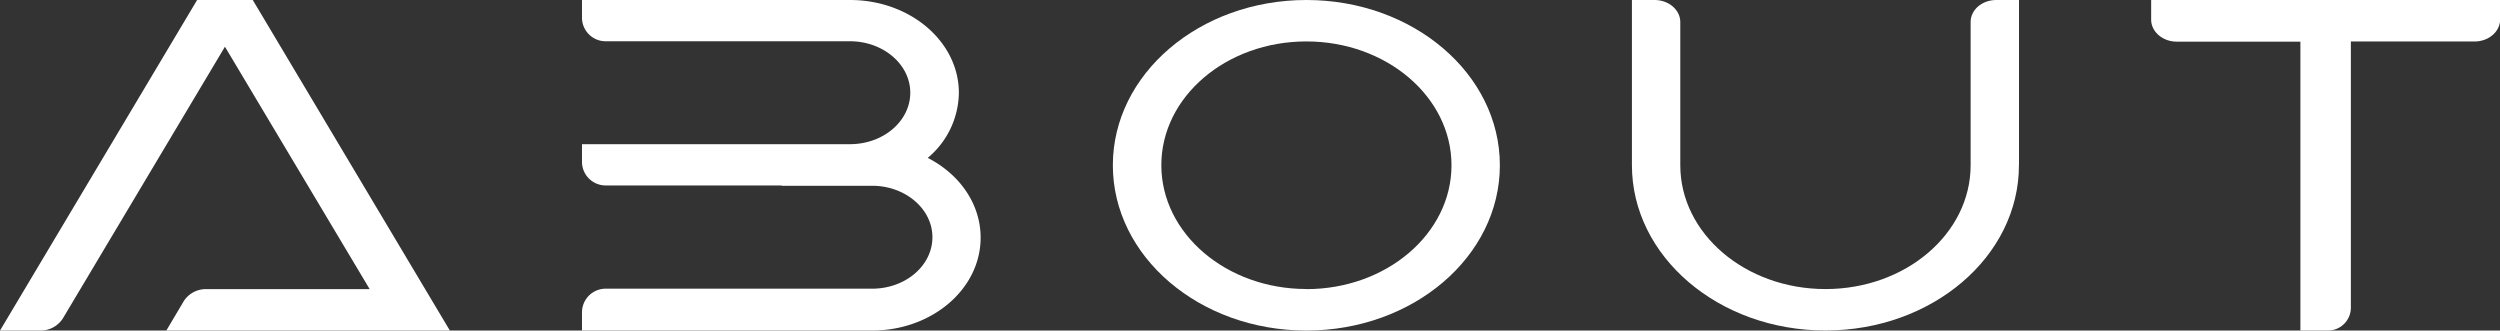
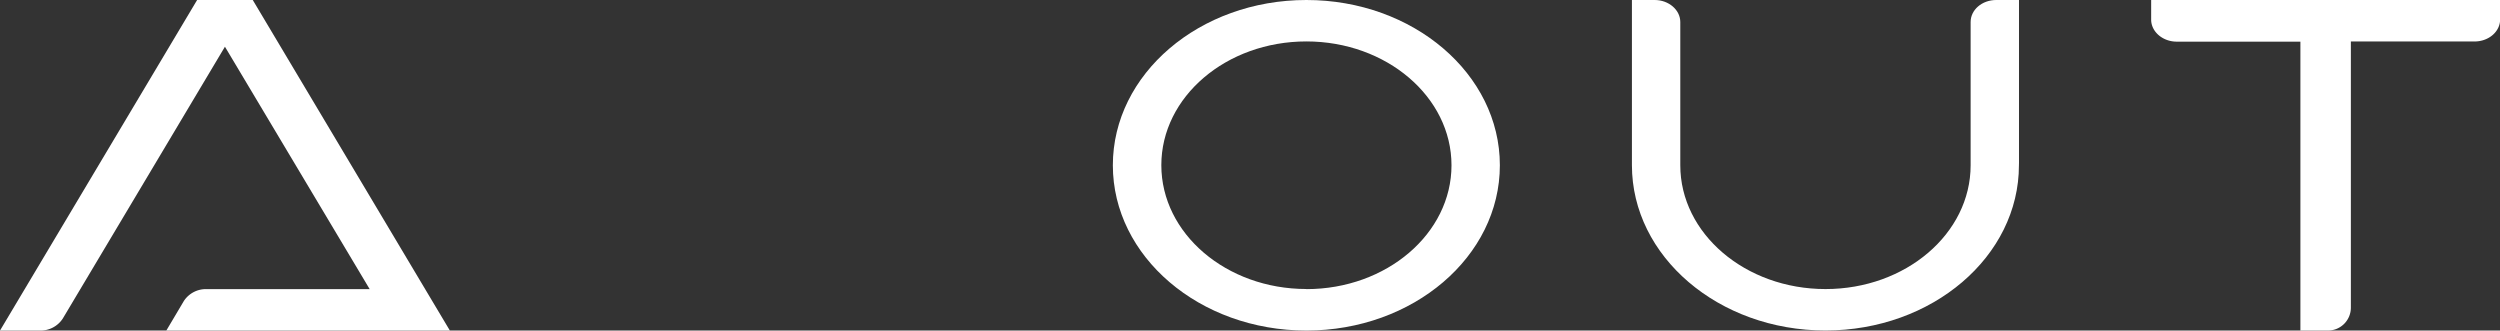
<svg xmlns="http://www.w3.org/2000/svg" viewBox="0 0 453.79 60">
  <rect x="0" y="0" width="453.79" height="60" fill="#333333" stroke="none" />
  <defs>
    <style>.cls-1{isolation:isolate;}.cls-2{fill:#fff;mix-blend-mode:screen;}</style>
  </defs>
  <g class="cls-1">
    <g id="レイヤー_2" data-name="レイヤー 2">
      <g id="レイヤー_1-2" data-name="レイヤー 1">
        <path class="cls-2" d="M81.66,60h0l-4.47-7.49h0L45.88,0H35.78L0,60H7.24a4.81,4.81,0,0,0,4.15-2.17L40.83,8.48l26.27,44H37.51a4.78,4.78,0,0,0-4.14,2.16L30.19,60H81.66Z" />
-         <path class="cls-2" d="M168.4,28.66a15.65,15.65,0,0,0,5.65-11.8C174.05,7.55,165.2,0,154.29,0H105.64v3.2a4.29,4.29,0,0,0,4.3,4.29h44.35v0c6,0,10.94,4.18,10.94,9.34s-4.9,9.34-10.94,9.34v0H105.64v3.2a4.29,4.29,0,0,0,4.3,4.29h31.94l0,.06h16.43v0c6,0,10.94,4.18,10.94,9.34s-4.9,9.34-10.94,9.34v0H109.94a4.3,4.3,0,0,0-4.3,4.3V60h51.13c.49,0,1,0,1.5,0C169.18,60,178,52.45,178,43.14,178,37,174.17,31.61,168.4,28.66Z" />
        <path class="cls-2" d="M237.13,0C217.73,0,202,13.44,202,30s15.72,30,35.12,30,35.13-13.42,35.13-30S256.53,0,237.13,0Zm0,52.46c-14.54,0-26.33-10.07-26.33-22.48S222.59,7.52,237.13,7.52,263.47,17.59,263.47,30,251.68,52.48,237.13,52.48Z" />
        <path class="cls-2" d="M426.7,0H390.47V3.56c0,2.19,2.08,4,4.65,4h22.44V60h5a4.16,4.16,0,0,0,4.16-4.16V7.53h22.44c2.57,0,4.65-1.78,4.65-4V0Z" />
        <path class="cls-2" d="M366.48,29.57V0h-4.13c-2.57,0-4.65,1.77-4.65,4v6.15h0V30h0c0,12.41-11.79,22.47-26.34,22.47S305,42.4,305,30h0V4c0-2.19-2.08-4-4.65-4h-4.13V29.57c0,.14,0,.28,0,.42,0,16.55,15.72,30,35.12,30s35.13-13.42,35.13-30C366.49,29.85,366.48,29.71,366.48,29.57Z" />
      </g>
    </g>
  </g>
</svg>